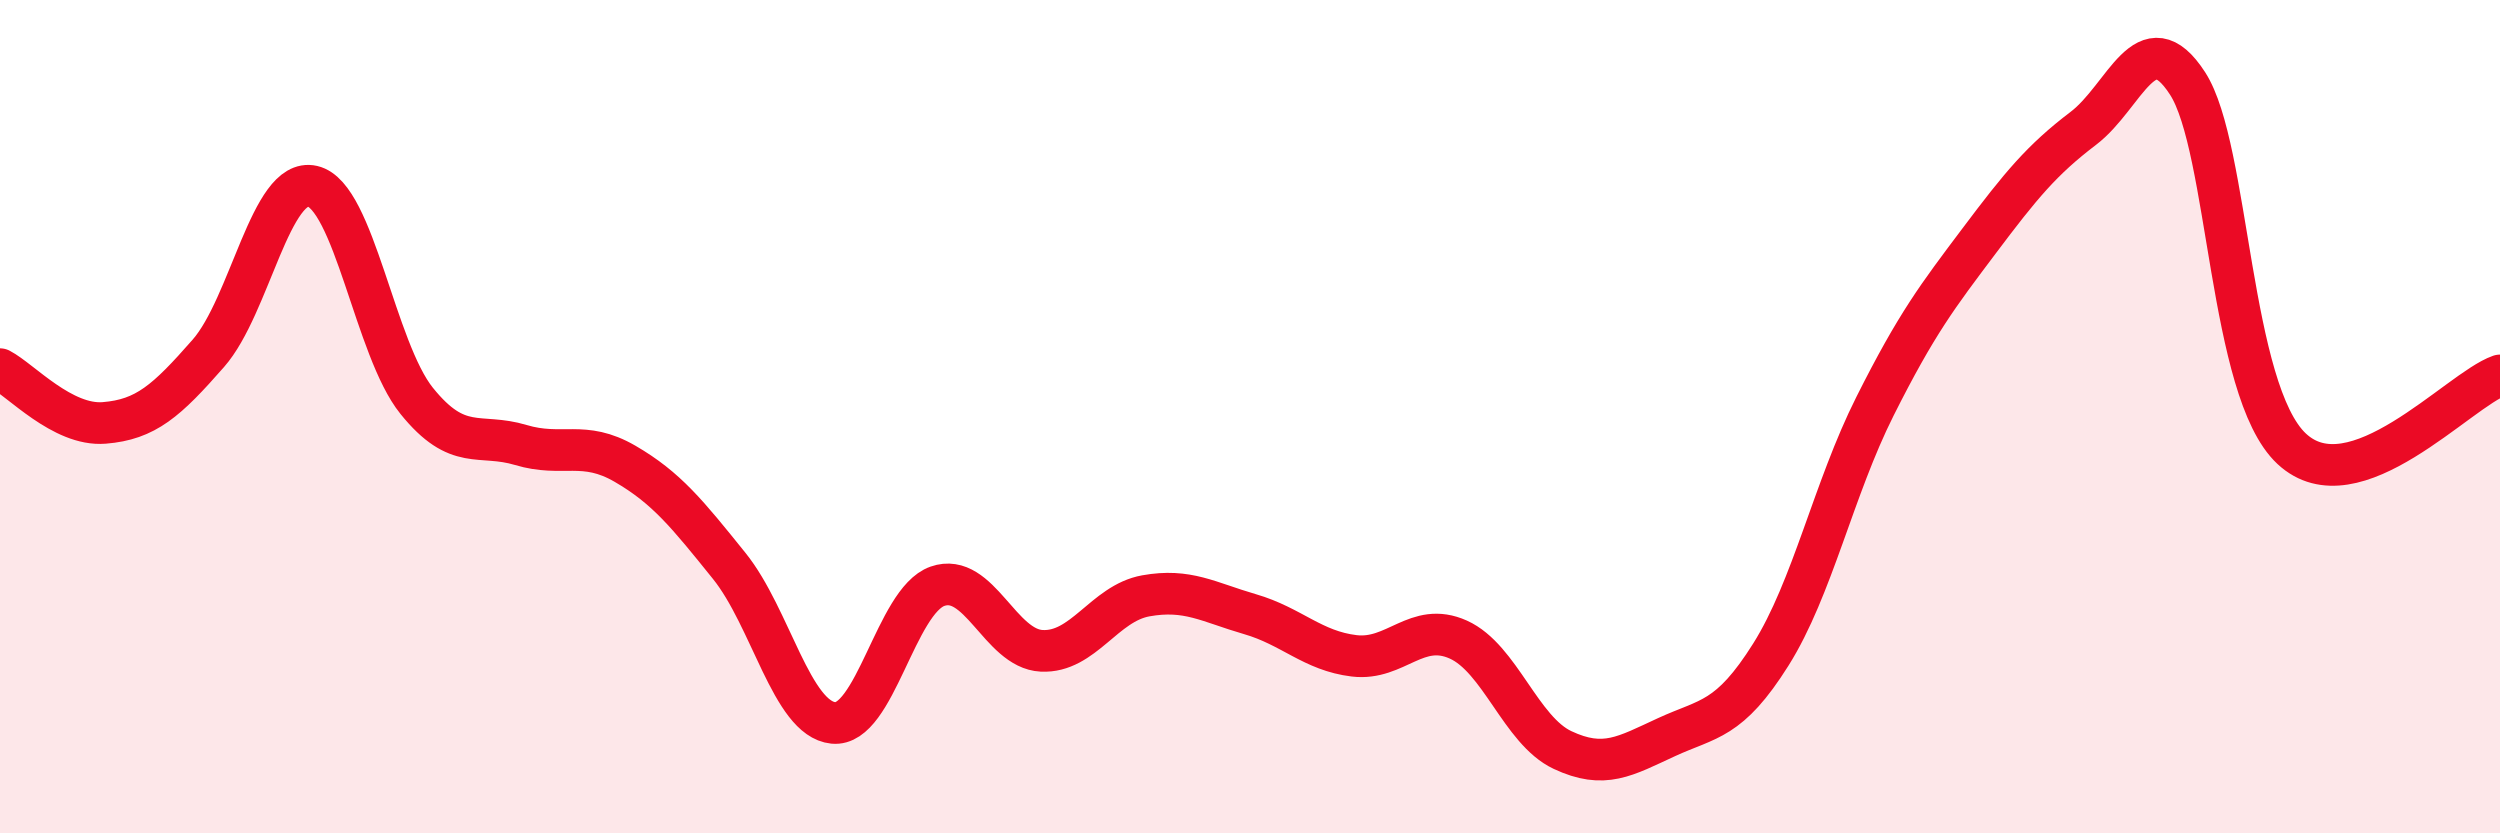
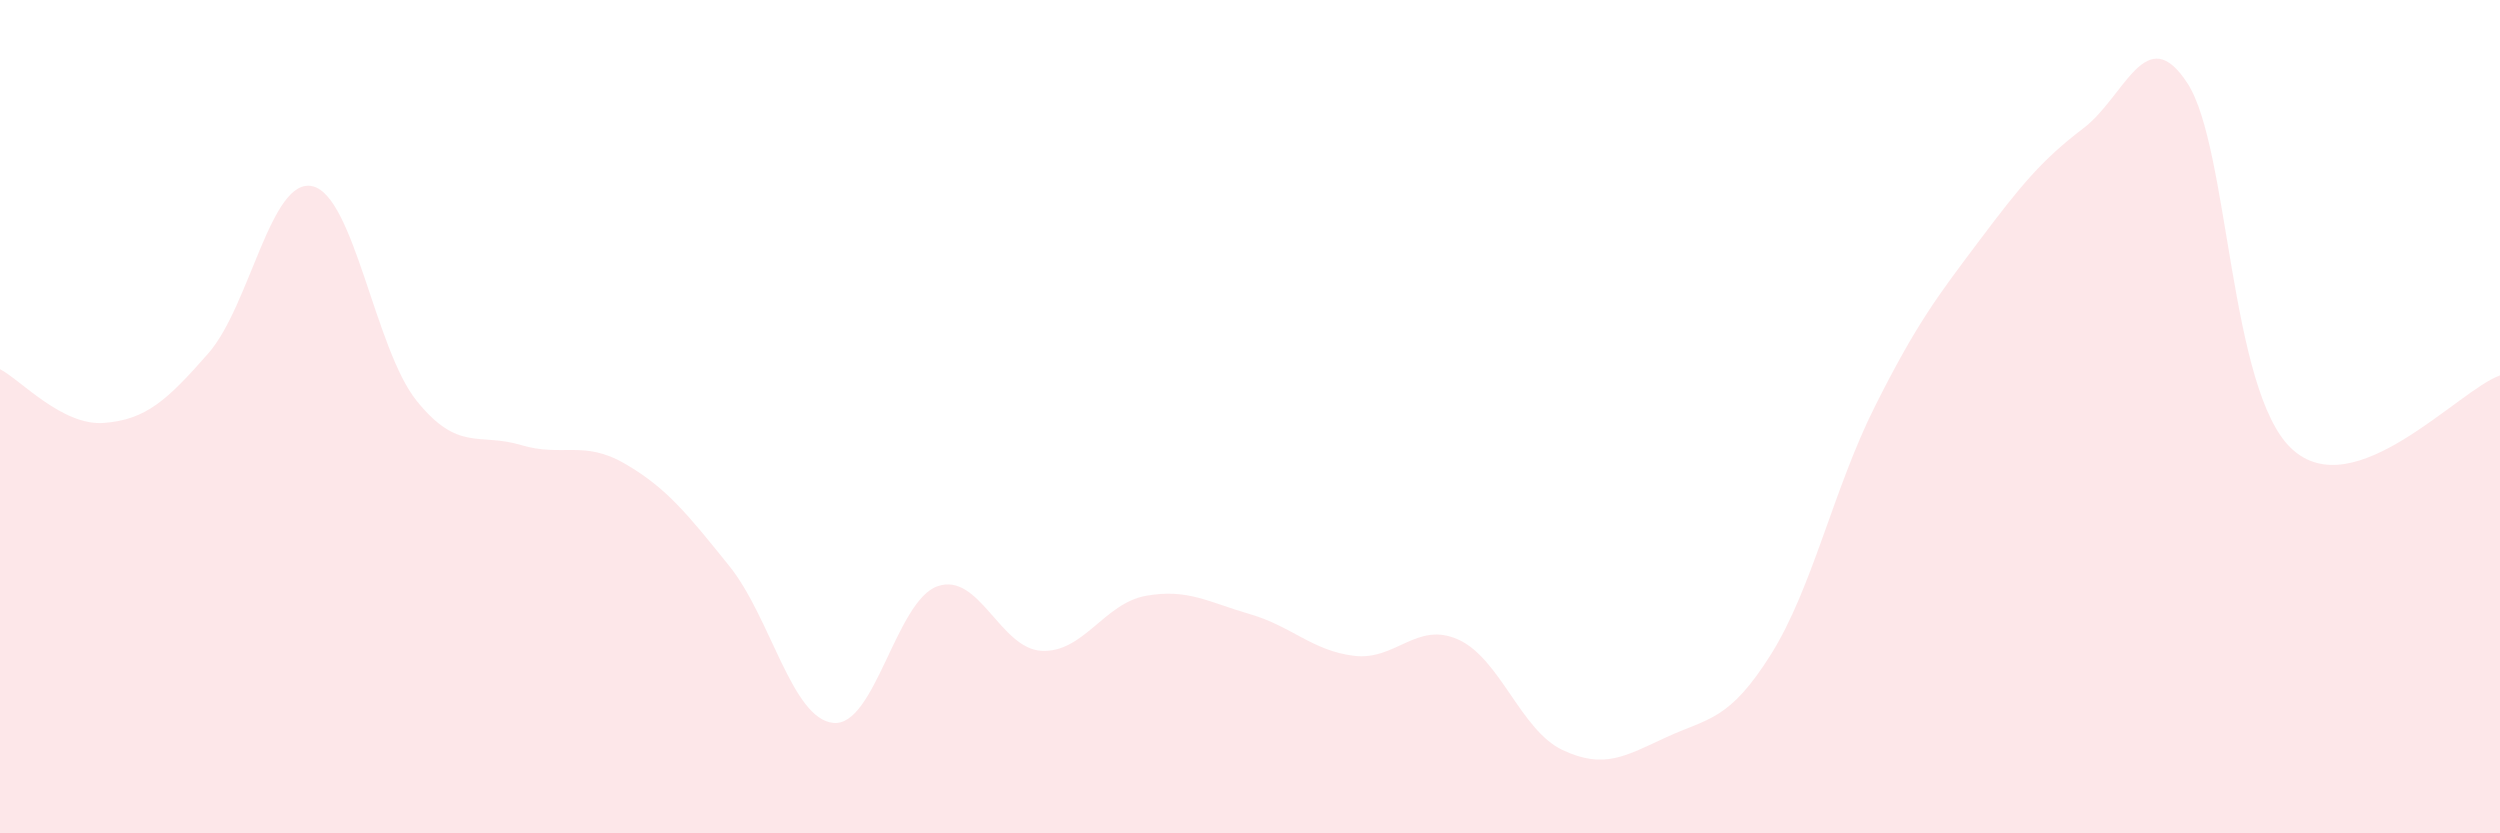
<svg xmlns="http://www.w3.org/2000/svg" width="60" height="20" viewBox="0 0 60 20">
  <path d="M 0,8.86 C 0.5,9.12 1.5,10.23 2.5,10.15 C 3.5,10.07 4,9.62 5,8.48 C 6,7.34 6.5,4.24 7.5,4.47 C 8.5,4.7 9,8.38 10,9.62 C 11,10.86 11.5,10.38 12.5,10.68 C 13.5,10.98 14,10.55 15,11.13 C 16,11.71 16.5,12.34 17.5,13.58 C 18.5,14.82 19,17.25 20,17.35 C 21,17.45 21.5,14.42 22.5,14.07 C 23.5,13.72 24,15.57 25,15.62 C 26,15.67 26.5,14.48 27.5,14.3 C 28.5,14.12 29,14.45 30,14.74 C 31,15.03 31.5,15.62 32.5,15.74 C 33.5,15.86 34,14.9 35,15.35 C 36,15.8 36.5,17.53 37.5,18 C 38.5,18.47 39,18.15 40,17.69 C 41,17.23 41.5,17.3 42.5,15.71 C 43.5,14.12 44,11.74 45,9.75 C 46,7.76 46.5,7.11 47.5,5.78 C 48.5,4.45 49,3.84 50,3.08 C 51,2.32 51.5,0.46 52.5,2 C 53.5,3.54 53.5,9.37 55,10.77 C 56.5,12.17 59,9.36 60,9.01L60 20L0 20Z" fill="#EB0A25" opacity="0.1" stroke-linecap="round" stroke-linejoin="round" />
-   <path d="M 0,8.86 C 0.5,9.12 1.5,10.23 2.5,10.15 C 3.5,10.07 4,9.62 5,8.48 C 6,7.34 6.5,4.24 7.5,4.47 C 8.5,4.7 9,8.38 10,9.62 C 11,10.86 11.5,10.38 12.5,10.68 C 13.5,10.98 14,10.55 15,11.13 C 16,11.71 16.5,12.34 17.5,13.58 C 18.5,14.82 19,17.25 20,17.35 C 21,17.45 21.5,14.42 22.5,14.07 C 23.5,13.72 24,15.57 25,15.62 C 26,15.67 26.5,14.48 27.5,14.3 C 28.5,14.12 29,14.45 30,14.74 C 31,15.03 31.5,15.62 32.5,15.74 C 33.5,15.86 34,14.9 35,15.35 C 36,15.8 36.5,17.53 37.5,18 C 38.5,18.47 39,18.15 40,17.69 C 41,17.23 41.5,17.3 42.5,15.71 C 43.5,14.12 44,11.74 45,9.75 C 46,7.76 46.5,7.11 47.5,5.78 C 48.5,4.45 49,3.84 50,3.08 C 51,2.32 51.5,0.46 52.5,2 C 53.5,3.54 53.5,9.37 55,10.77 C 56.5,12.17 59,9.36 60,9.01" stroke="#EB0A25" stroke-width="1" fill="none" stroke-linecap="round" stroke-linejoin="round" />
</svg>